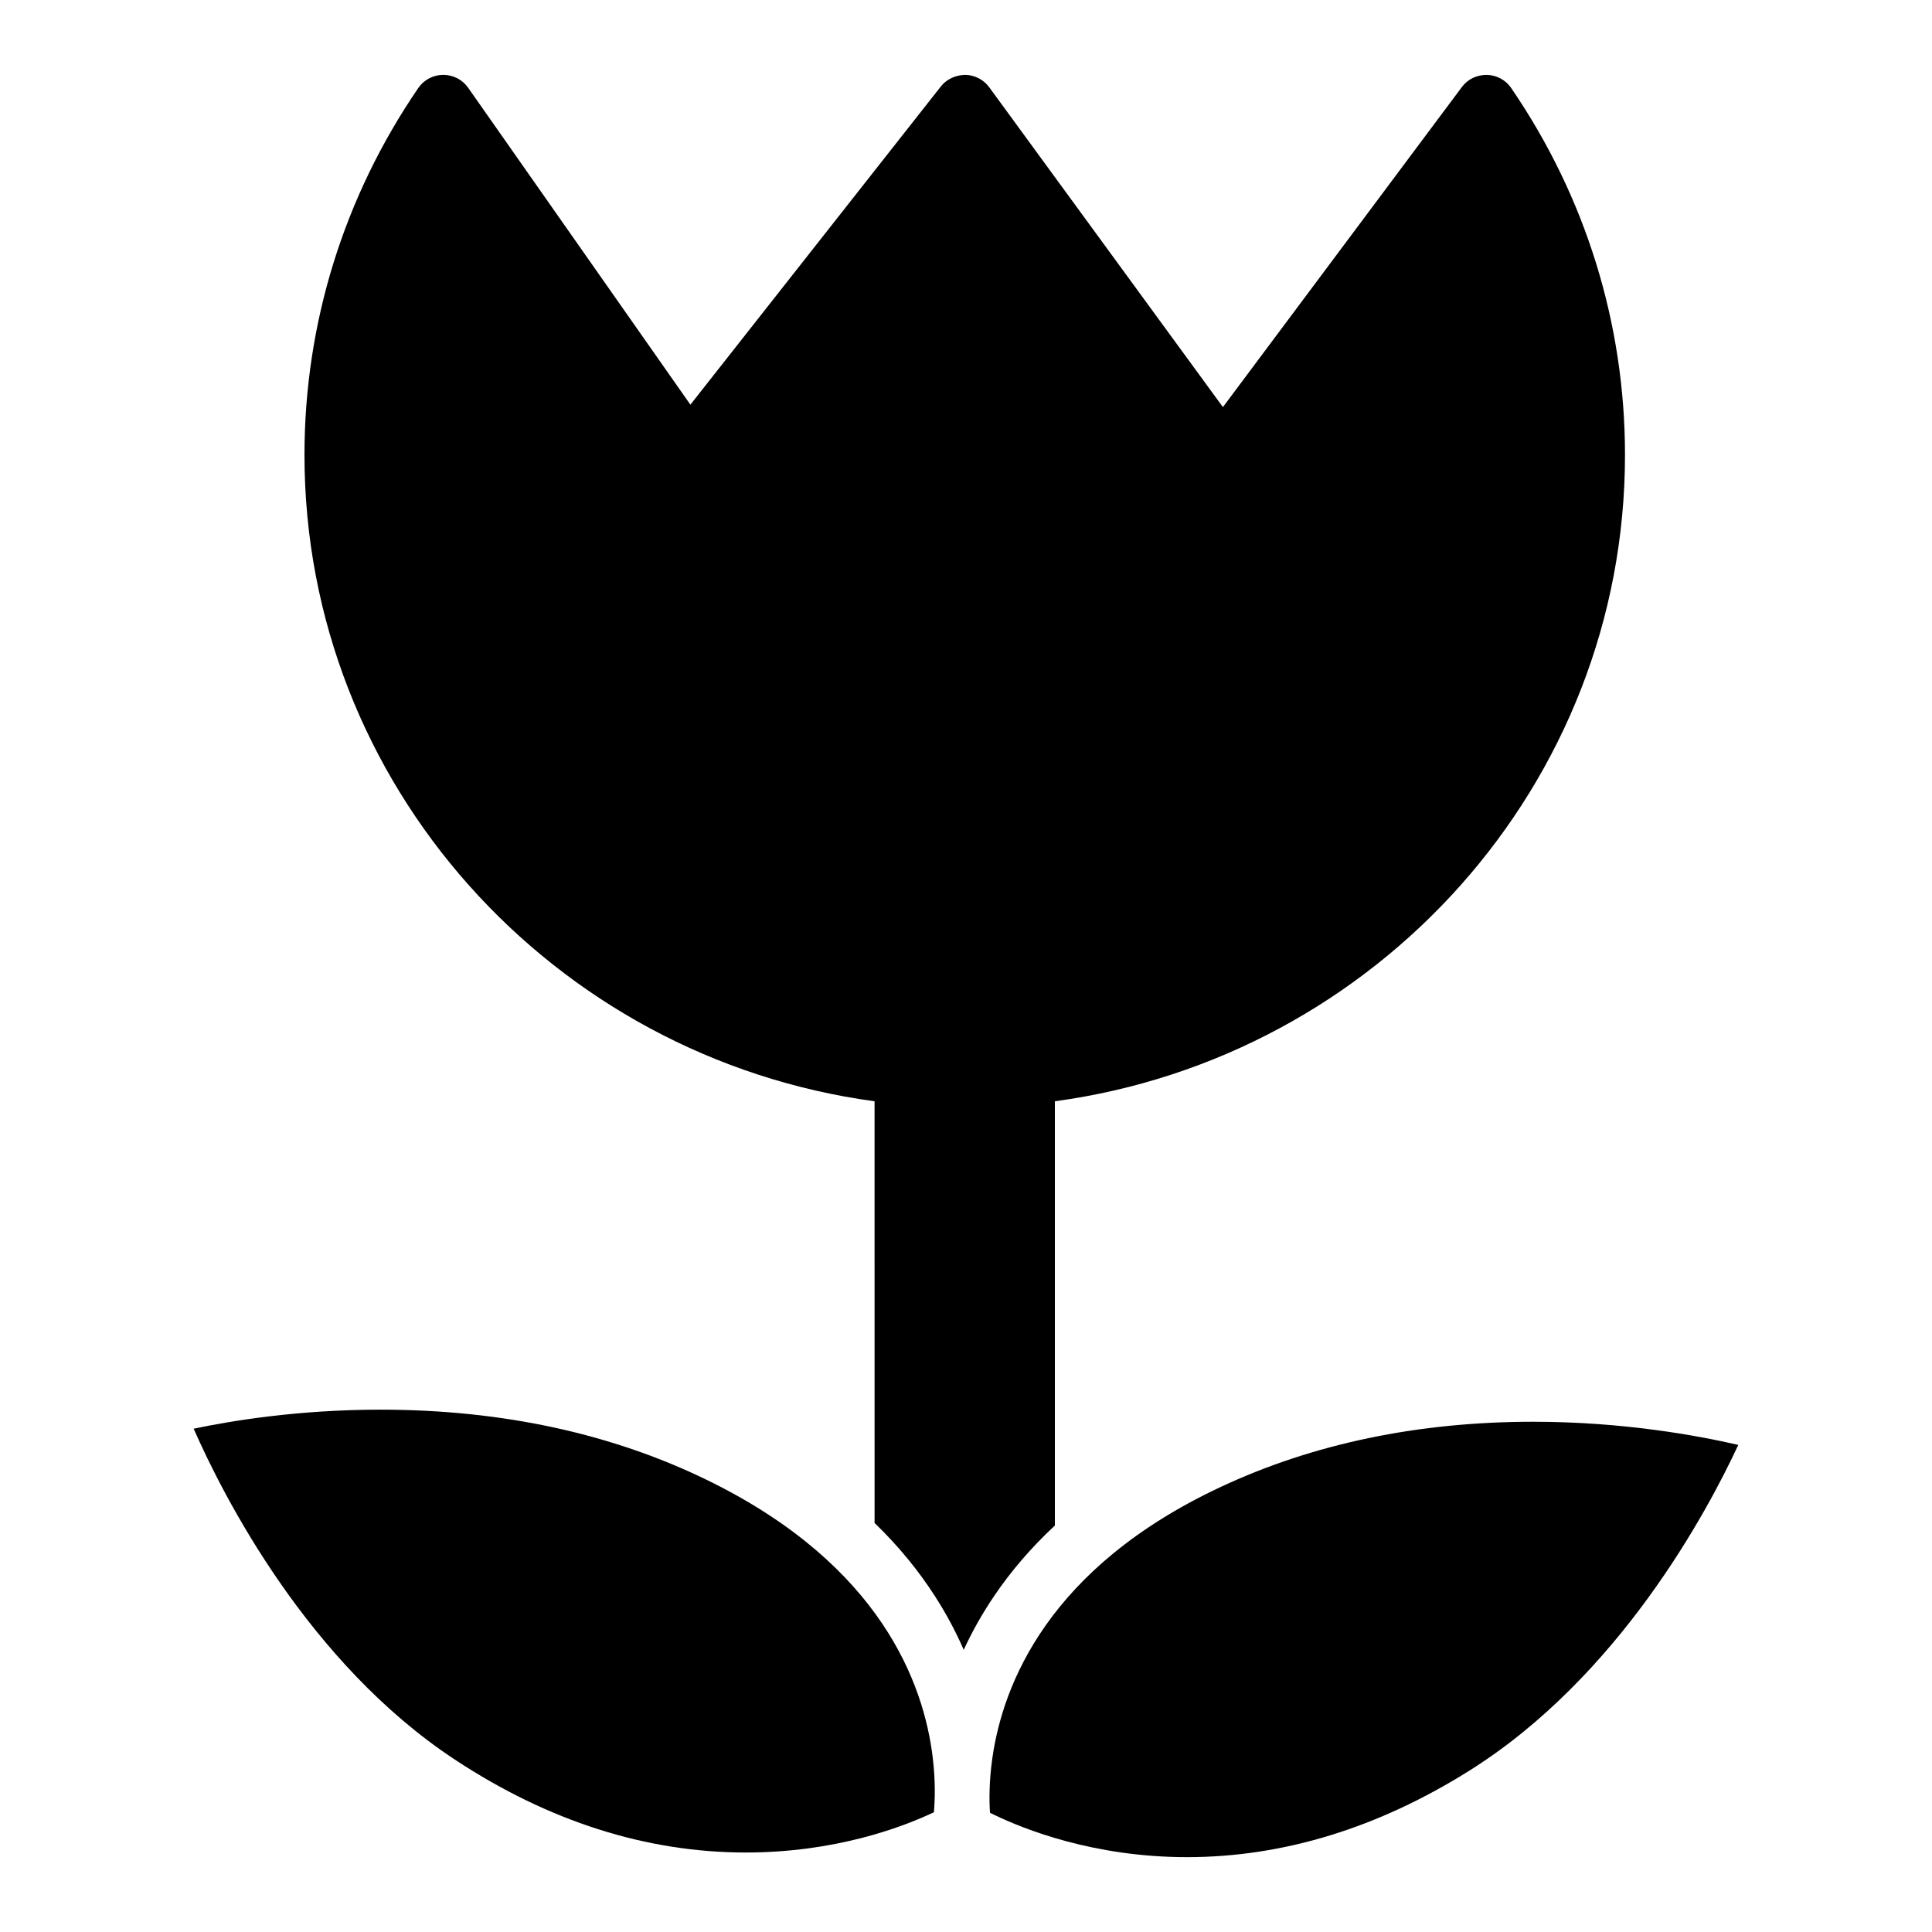
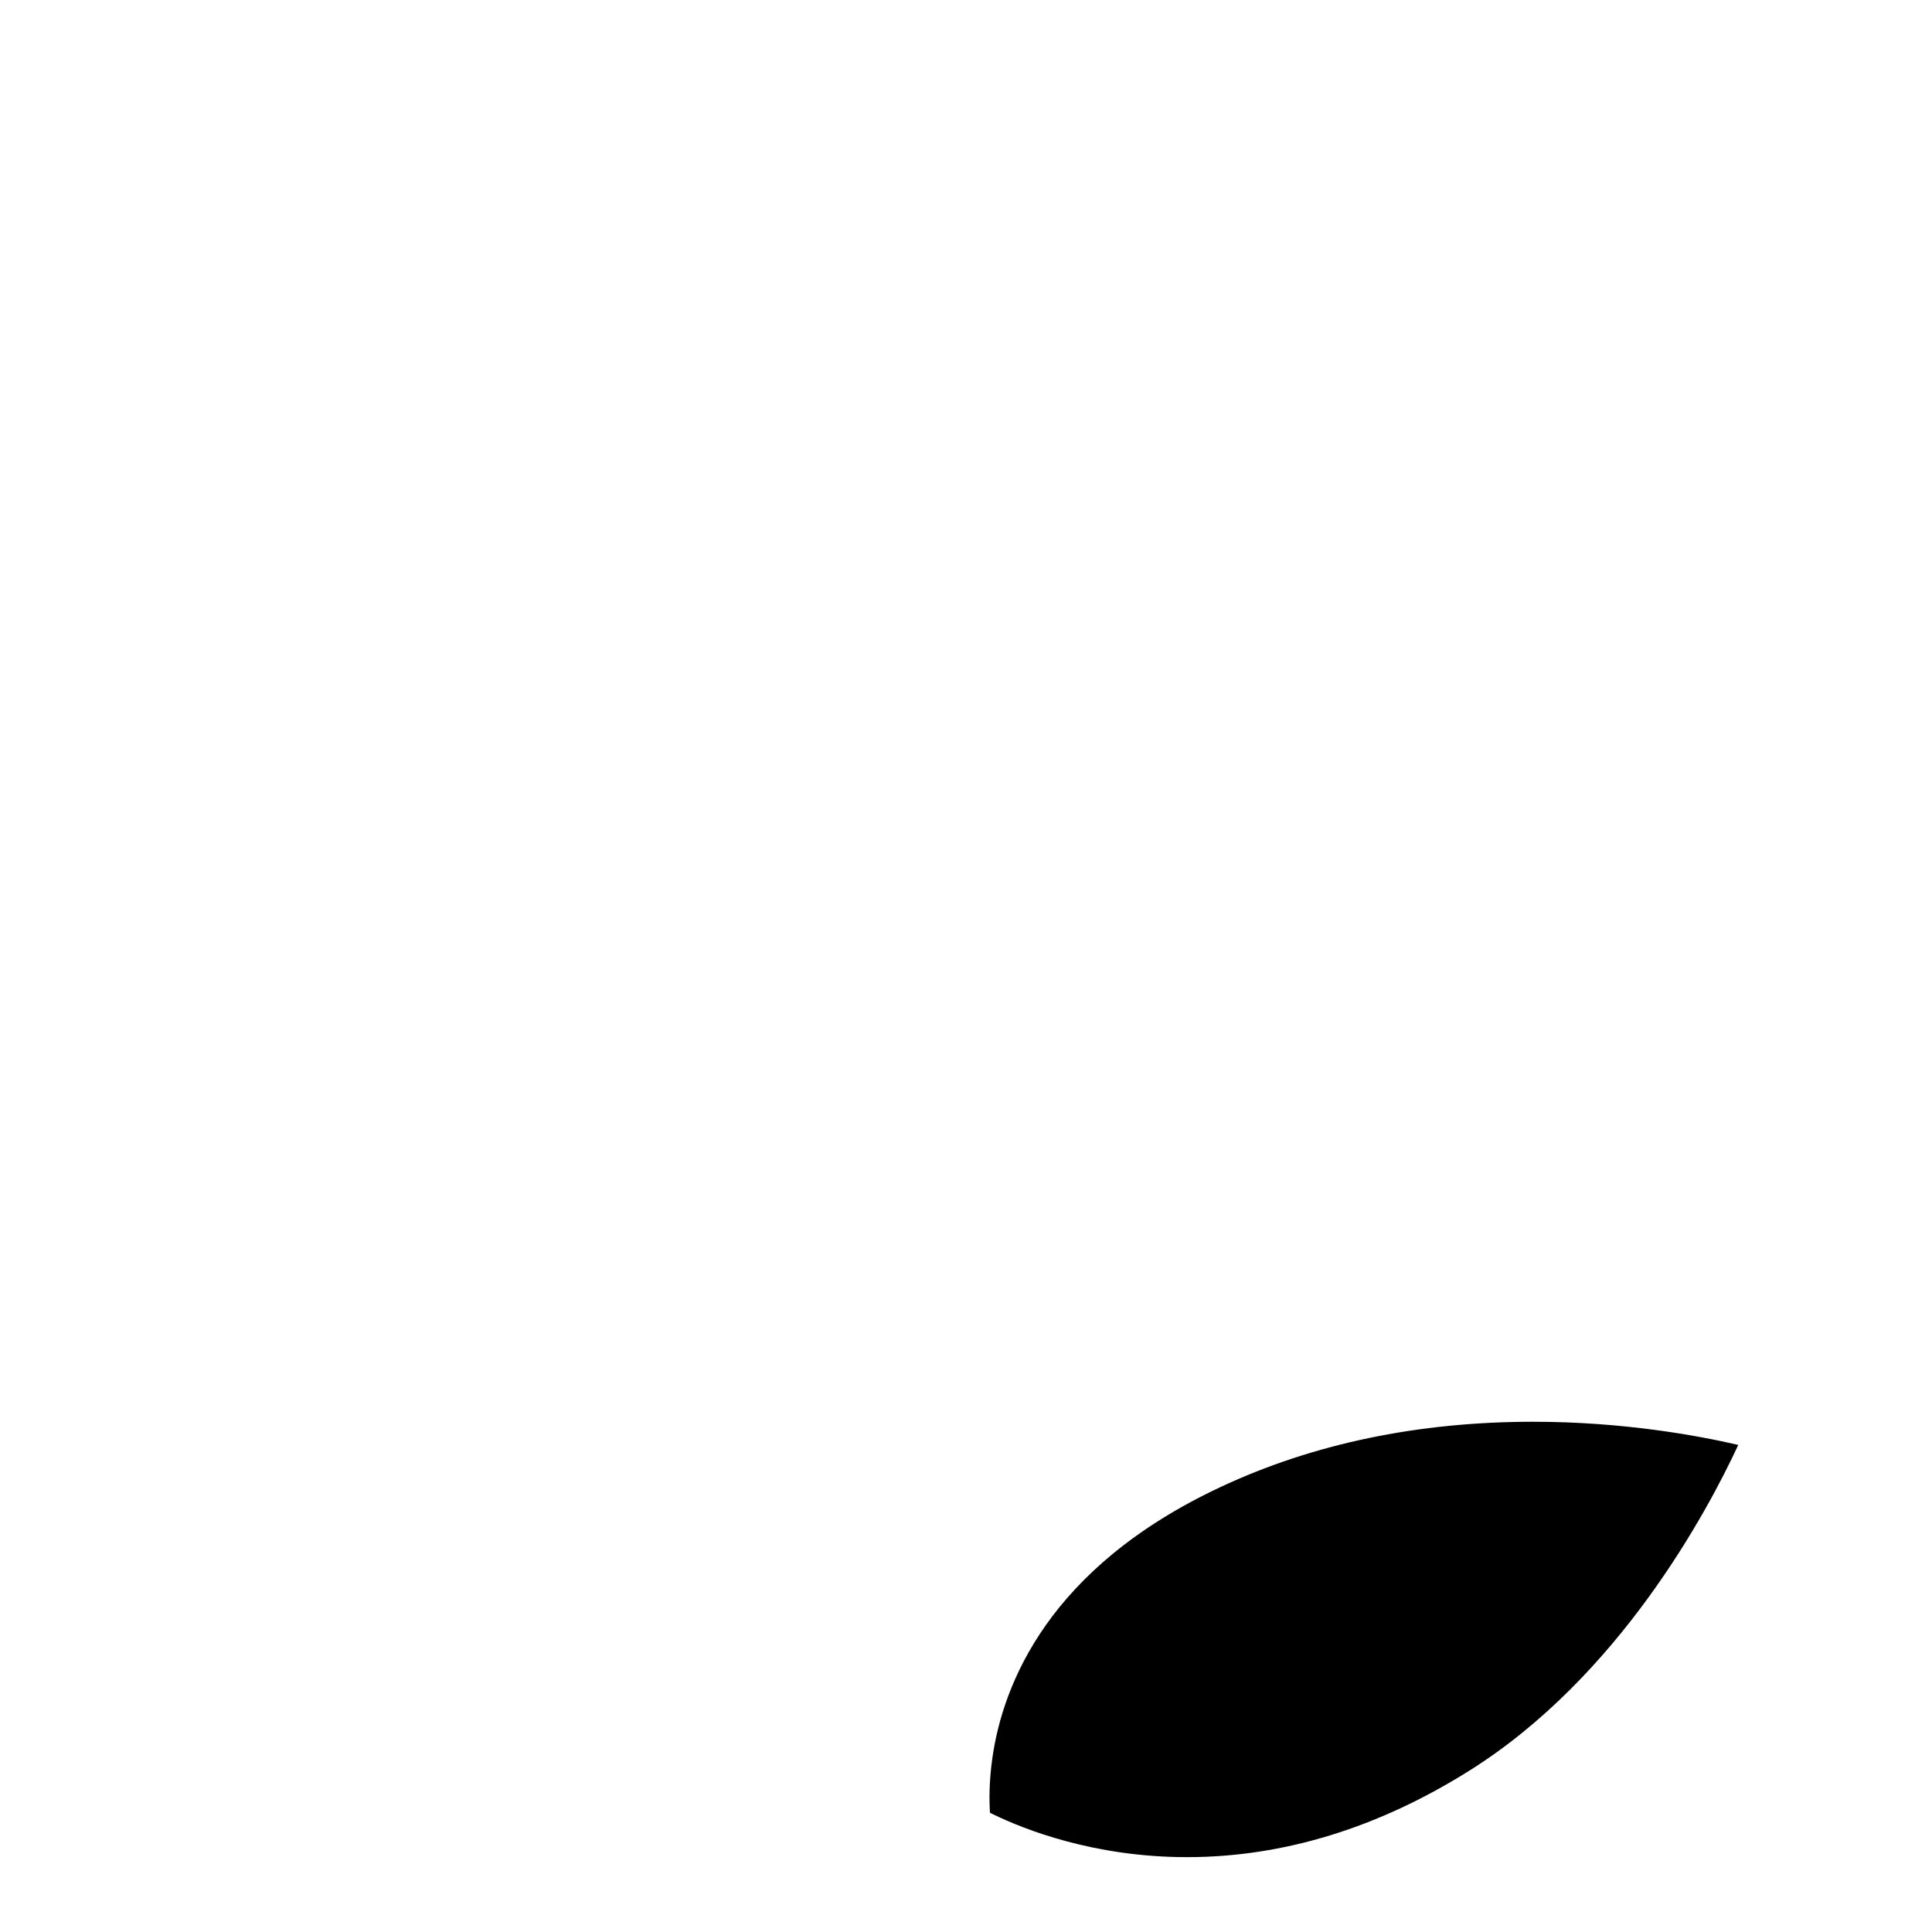
<svg xmlns="http://www.w3.org/2000/svg" fill="#000000" width="800px" height="800px" version="1.1" viewBox="144 144 512 512">
  <g>
    <path d="m550.32 520.78c-30.48 0-58.355 5.816-82.836 17.285-45.664 21.379-57.719 52.348-60.496 71.824-0.898 6.258-0.844 11.352-0.629 14.531 0.277 0.141 0.691 0.324 1 0.473 7.859 3.805 26.391 11.27 51.195 11.27h0.008c25.48 0 50.711-7.738 74.98-23.012 39.508-24.859 62.797-68.336 71.117-86.23-10.676-2.477-30.496-6.141-54.34-6.141z" />
-     <path d="m332.23 536.64c-25.594-12.648-55-19.066-87.418-19.066-21.688 0-39.535 2.953-49.492 5.047 7.957 18.066 30.371 62.086 69.25 87.711 24.773 16.328 50.711 24.602 77.082 24.602 23.664 0 41.195-6.684 48.832-10.203 0.316-0.148 0.723-0.324 1.008-0.457 0.285-3.164 0.449-8.266-0.316-14.57-2.359-19.523-13.75-50.73-58.945-73.062z" />
-     <path d="m423.55 548.27v-112.42c85.215-11.555 151.09-83.938 151.09-171.29 0-34.801-10.43-68.43-30.172-97.25-1.449-2.125-3.856-3.418-6.453-3.465-2.707 0-5.055 1.141-6.59 3.203l-63.34 84.836-61.934-84.77c-1.48-2.016-3.828-3.227-6.348-3.277-2.449 0.039-4.914 1.086-6.445 3.047l-66.395 84.355-58.914-84.008c-1.496-2.125-3.949-3.394-6.574-3.394h-0.039c-2.637 0.016-5.102 1.316-6.574 3.465-19.734 28.828-30.172 62.457-30.172 97.258 0 87.348 65.875 159.73 151.08 171.29l0.004 111.75c6.574 6.344 11.793 12.871 15.973 19.355 3.102 4.816 5.621 9.598 7.652 14.266 2.18-4.738 4.879-9.59 8.195-14.461 4.223-6.211 9.469-12.445 15.961-18.488z" />
  </g>
</svg>